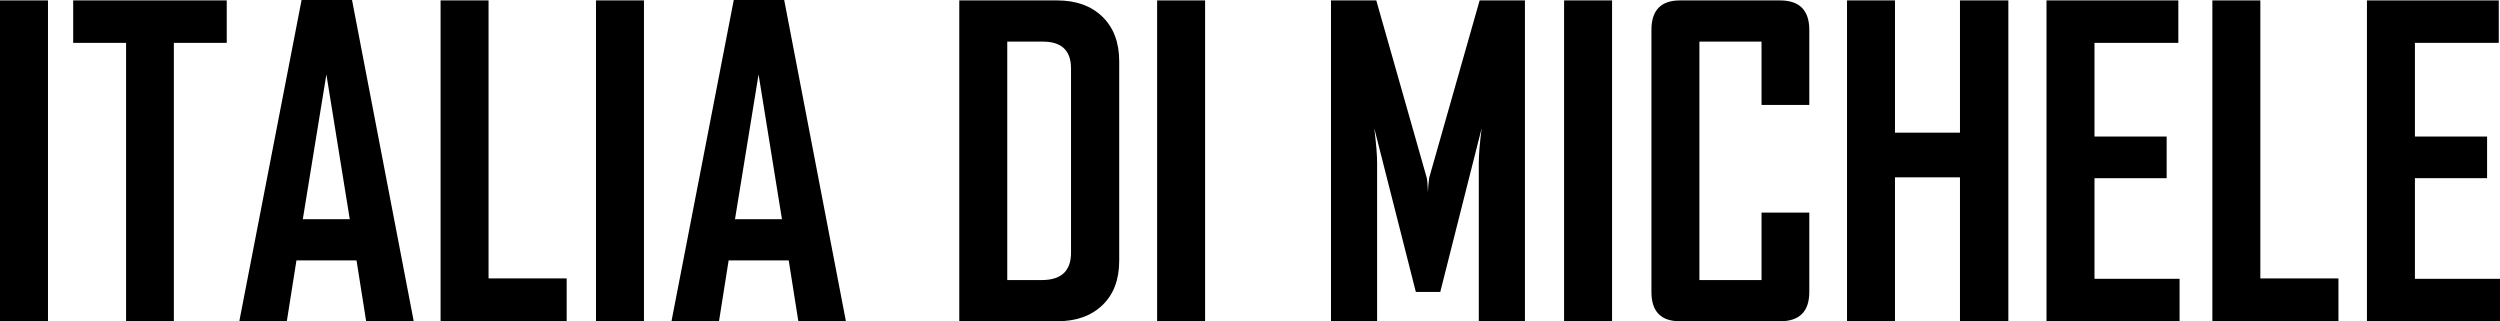
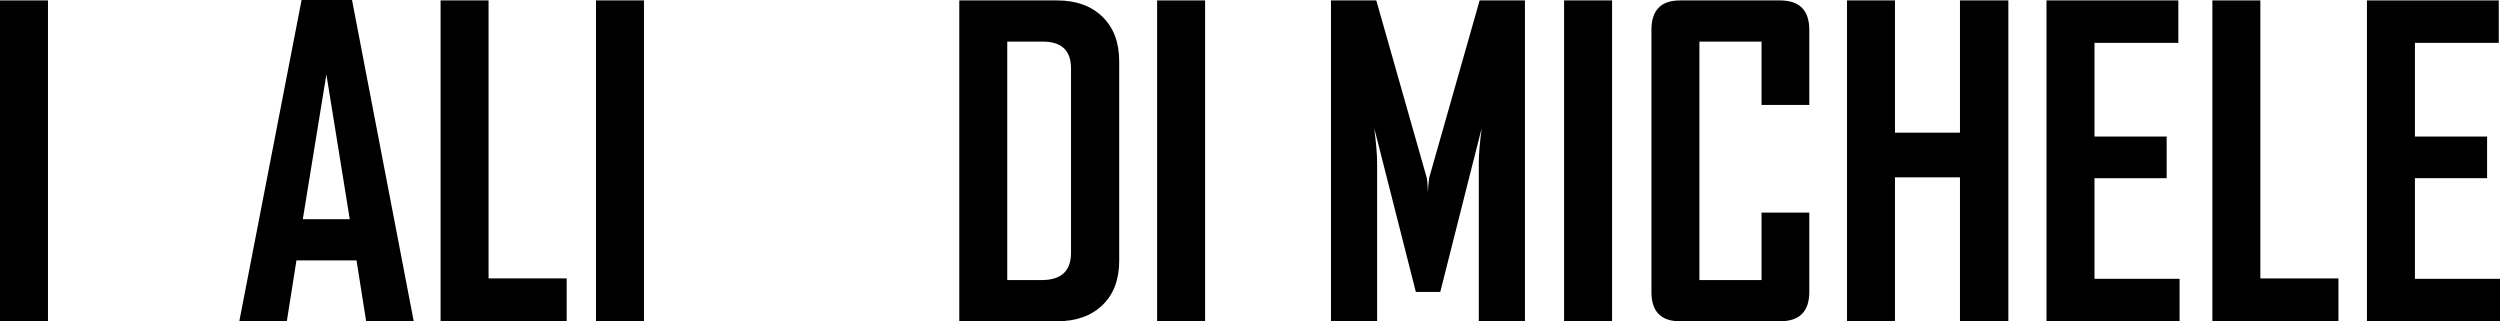
<svg xmlns="http://www.w3.org/2000/svg" version="1.1" id="Component_19_1" x="0px" y="0px" width="291.75px" height="37.492px" viewBox="2.345 9.508 291.75 37.492" enable-background="new 2.345 9.508 291.75 37.492" xml:space="preserve">
  <g enable-background="new    ">
    <path d="M7.943,47H2.345V9.557h5.599V47z" />
-     <path d="M28.807,14.509h-6.173V47h-5.575V14.509h-6.173V9.557h17.92V14.509z" />
    <path d="M50.627,47h-5.551l-1.125-7.105h-7.01L35.817,47H30.29v-0.096l7.25-37.396h5.886L50.627,47z M43.162,35.085l-2.728-16.892   l-2.751,16.892H43.162z" />
    <path d="M68.476,47H53.761V9.557h5.599V42h9.116V47z" />
    <path d="M77.496,47h-5.599V9.557h5.599V47z" />
-     <path d="M101.063,47h-5.551l-1.125-7.105h-7.01L86.252,47h-5.527v-0.096l7.25-37.396h5.886L101.063,47z M93.598,35.085   L90.87,18.193l-2.751,16.892H93.598z" />
    <path d="M132.956,39.941c0,2.201-0.654,3.93-1.962,5.182c-1.308,1.252-3.071,1.877-5.288,1.877h-11.413V9.557h11.413   c2.217,0,3.979,0.634,5.288,1.901c1.308,1.269,1.962,3.003,1.962,5.204V39.941z M127.333,39.009V17.5   c0-2.09-1.093-3.135-3.278-3.135h-4.163v27.826h4.02C126.192,42.191,127.333,41.13,127.333,39.009z" />
    <path d="M142.98,47h-5.599V9.557h5.599V47z" />
    <path d="M180.304,47h-5.383V28.529c0-0.973,0.111-2.328,0.335-4.066l-4.833,19.115h-2.848l-4.856-19.115   c0.224,1.77,0.335,3.125,0.335,4.066V47h-5.383V9.557h5.287l5.886,20.695c0.063,0.225,0.111,0.789,0.144,1.699   c0-0.398,0.048-0.965,0.144-1.699l5.886-20.695h5.287V47z" />
    <path d="M190.473,47h-5.599V9.557h5.599V47z" />
    <path d="M213.49,43.578c0,2.281-1.141,3.422-3.422,3.422h-11.676c-2.217,0-3.325-1.141-3.325-3.422V13.002   c0-2.297,1.108-3.445,3.325-3.445h11.676c2.281,0,3.422,1.148,3.422,3.445v8.755h-5.574v-7.392h-7.25v27.826h7.25V34.32h5.574   V43.578z" />
    <path d="M236.72,47h-5.646V30.205h-7.584V47h-5.598V9.557h5.598v15.431h7.584V9.557h5.646V47z" />
    <path d="M256.701,47h-15.529V9.557h15.385v4.952h-9.785v10.934h8.422V30.3h-8.422v11.746h9.93V47z" />
    <path d="M275.242,47h-14.713V9.557h5.598V42h9.115V47z" />
    <path d="M294.095,47h-15.527V9.557h15.383v4.952h-9.785v10.934h8.422V30.3h-8.422v11.746h9.93V47z" />
  </g>
</svg>